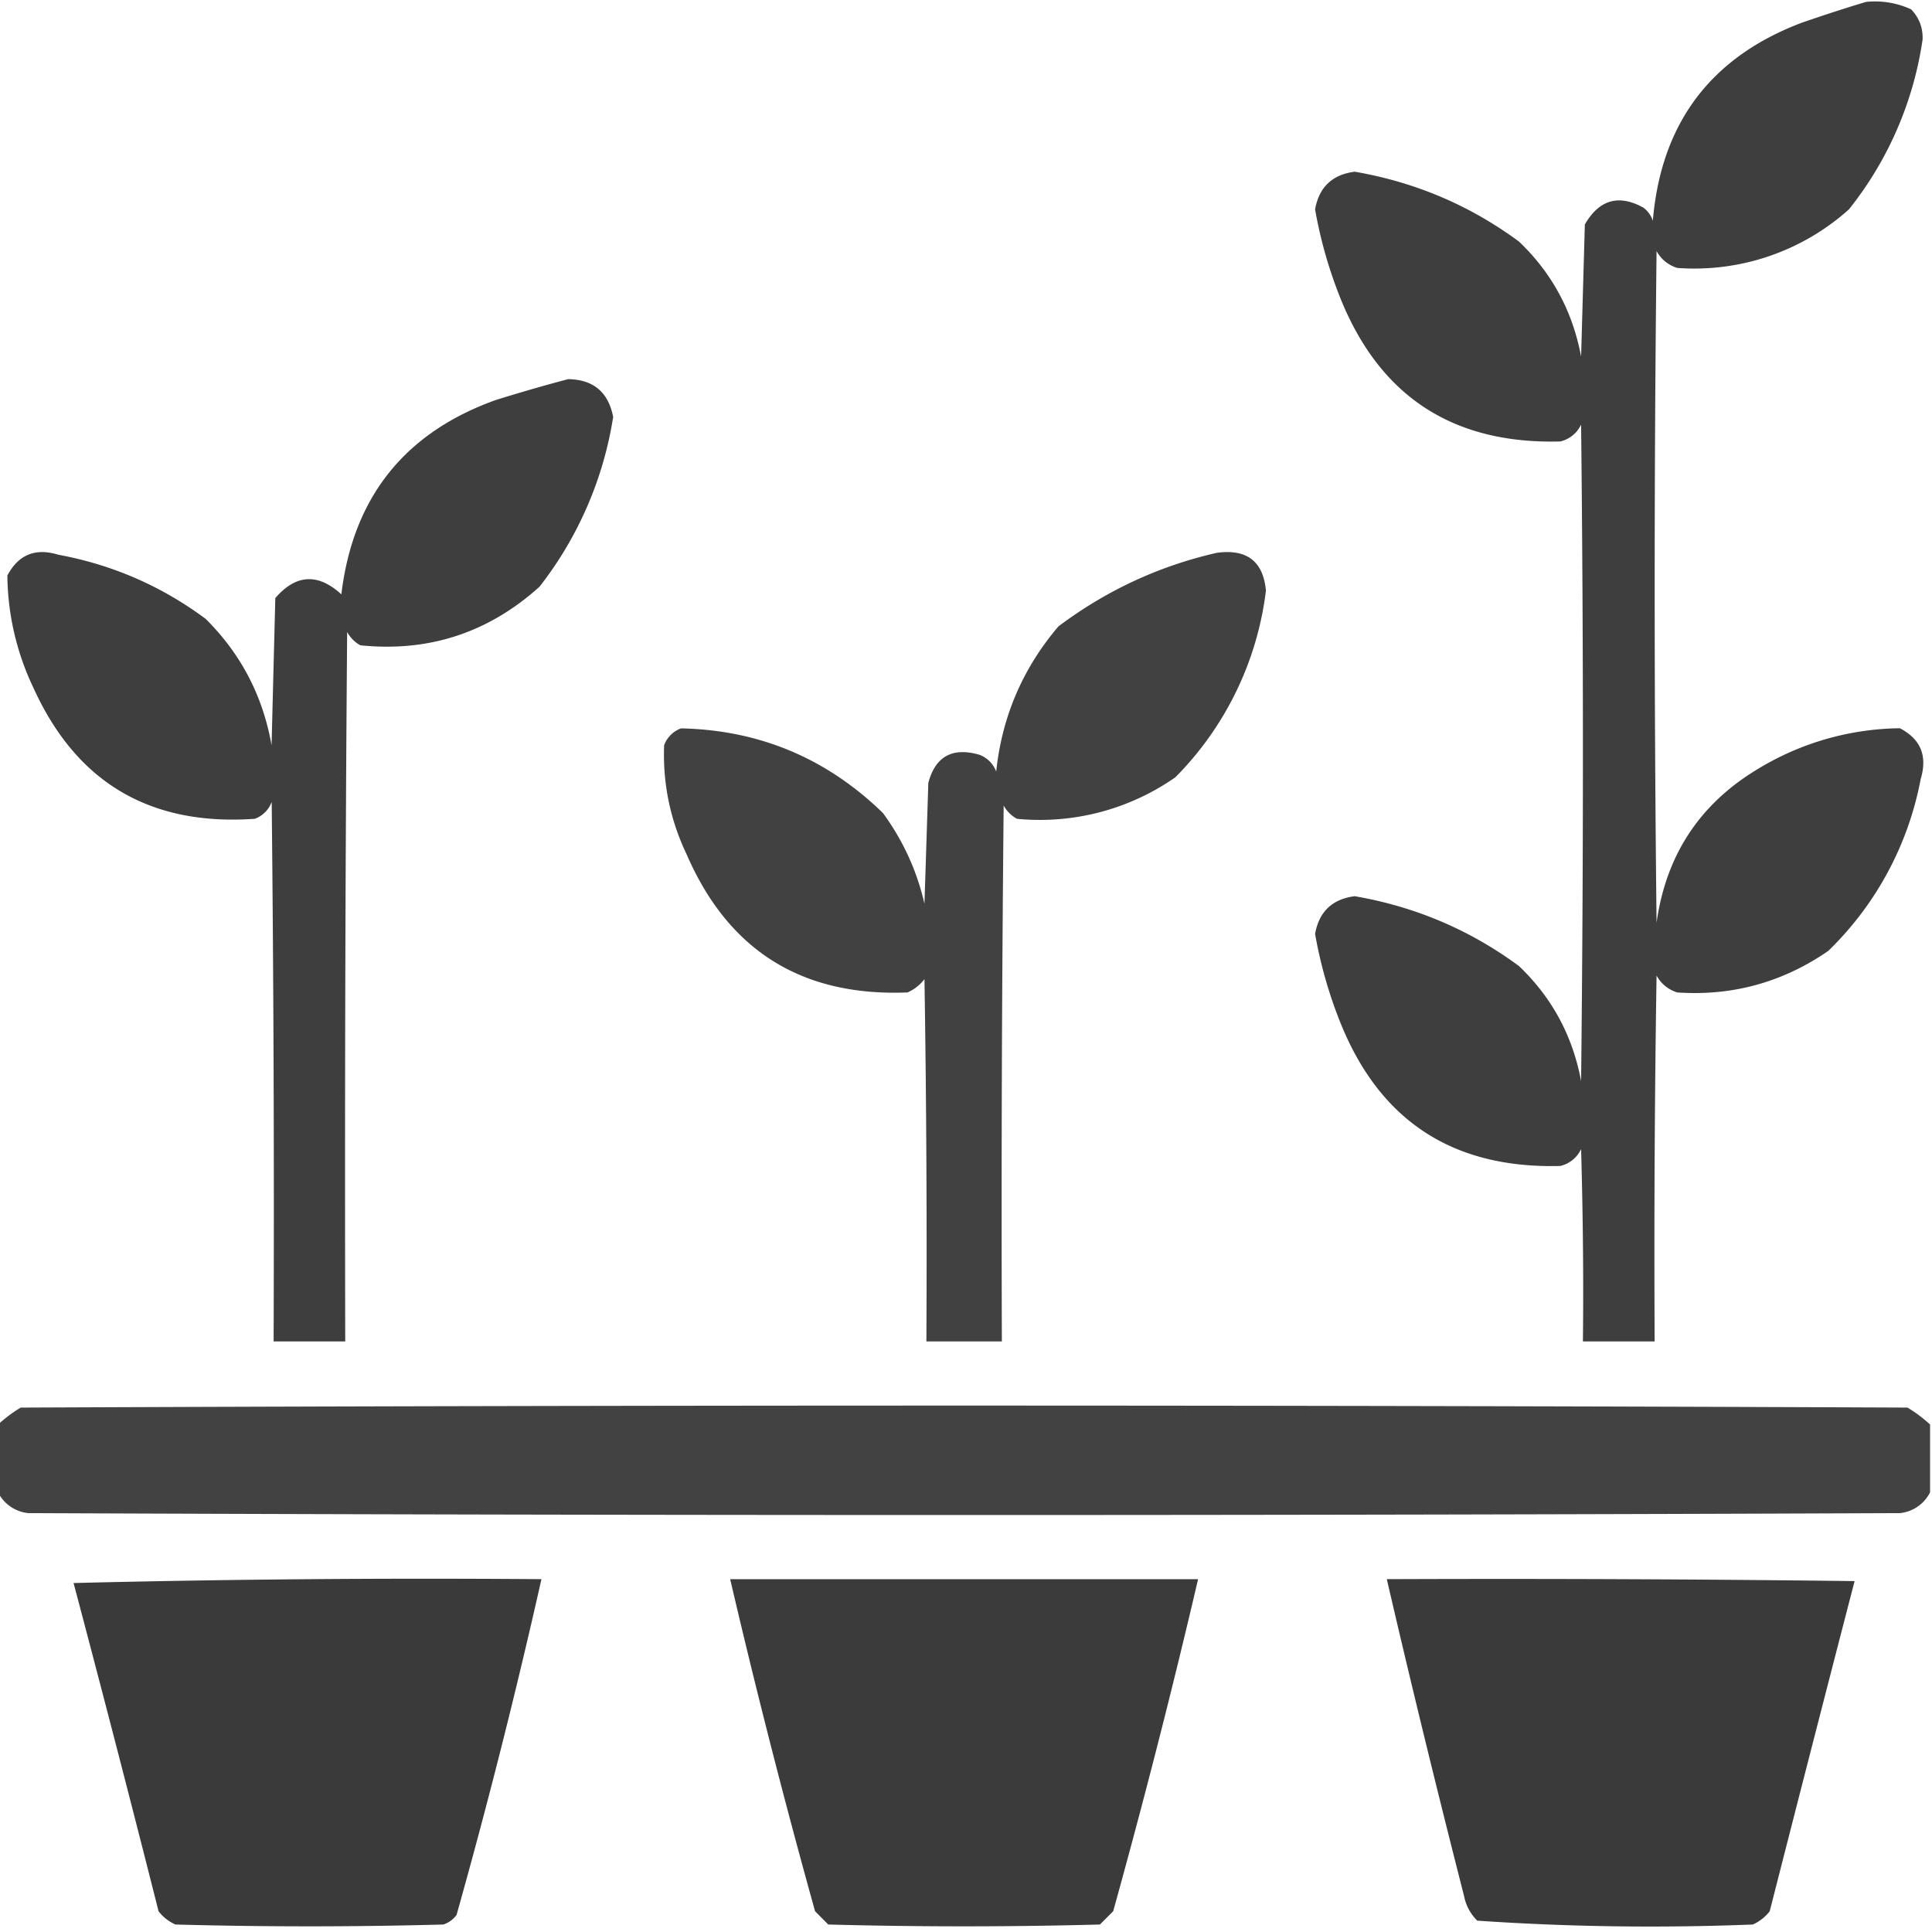
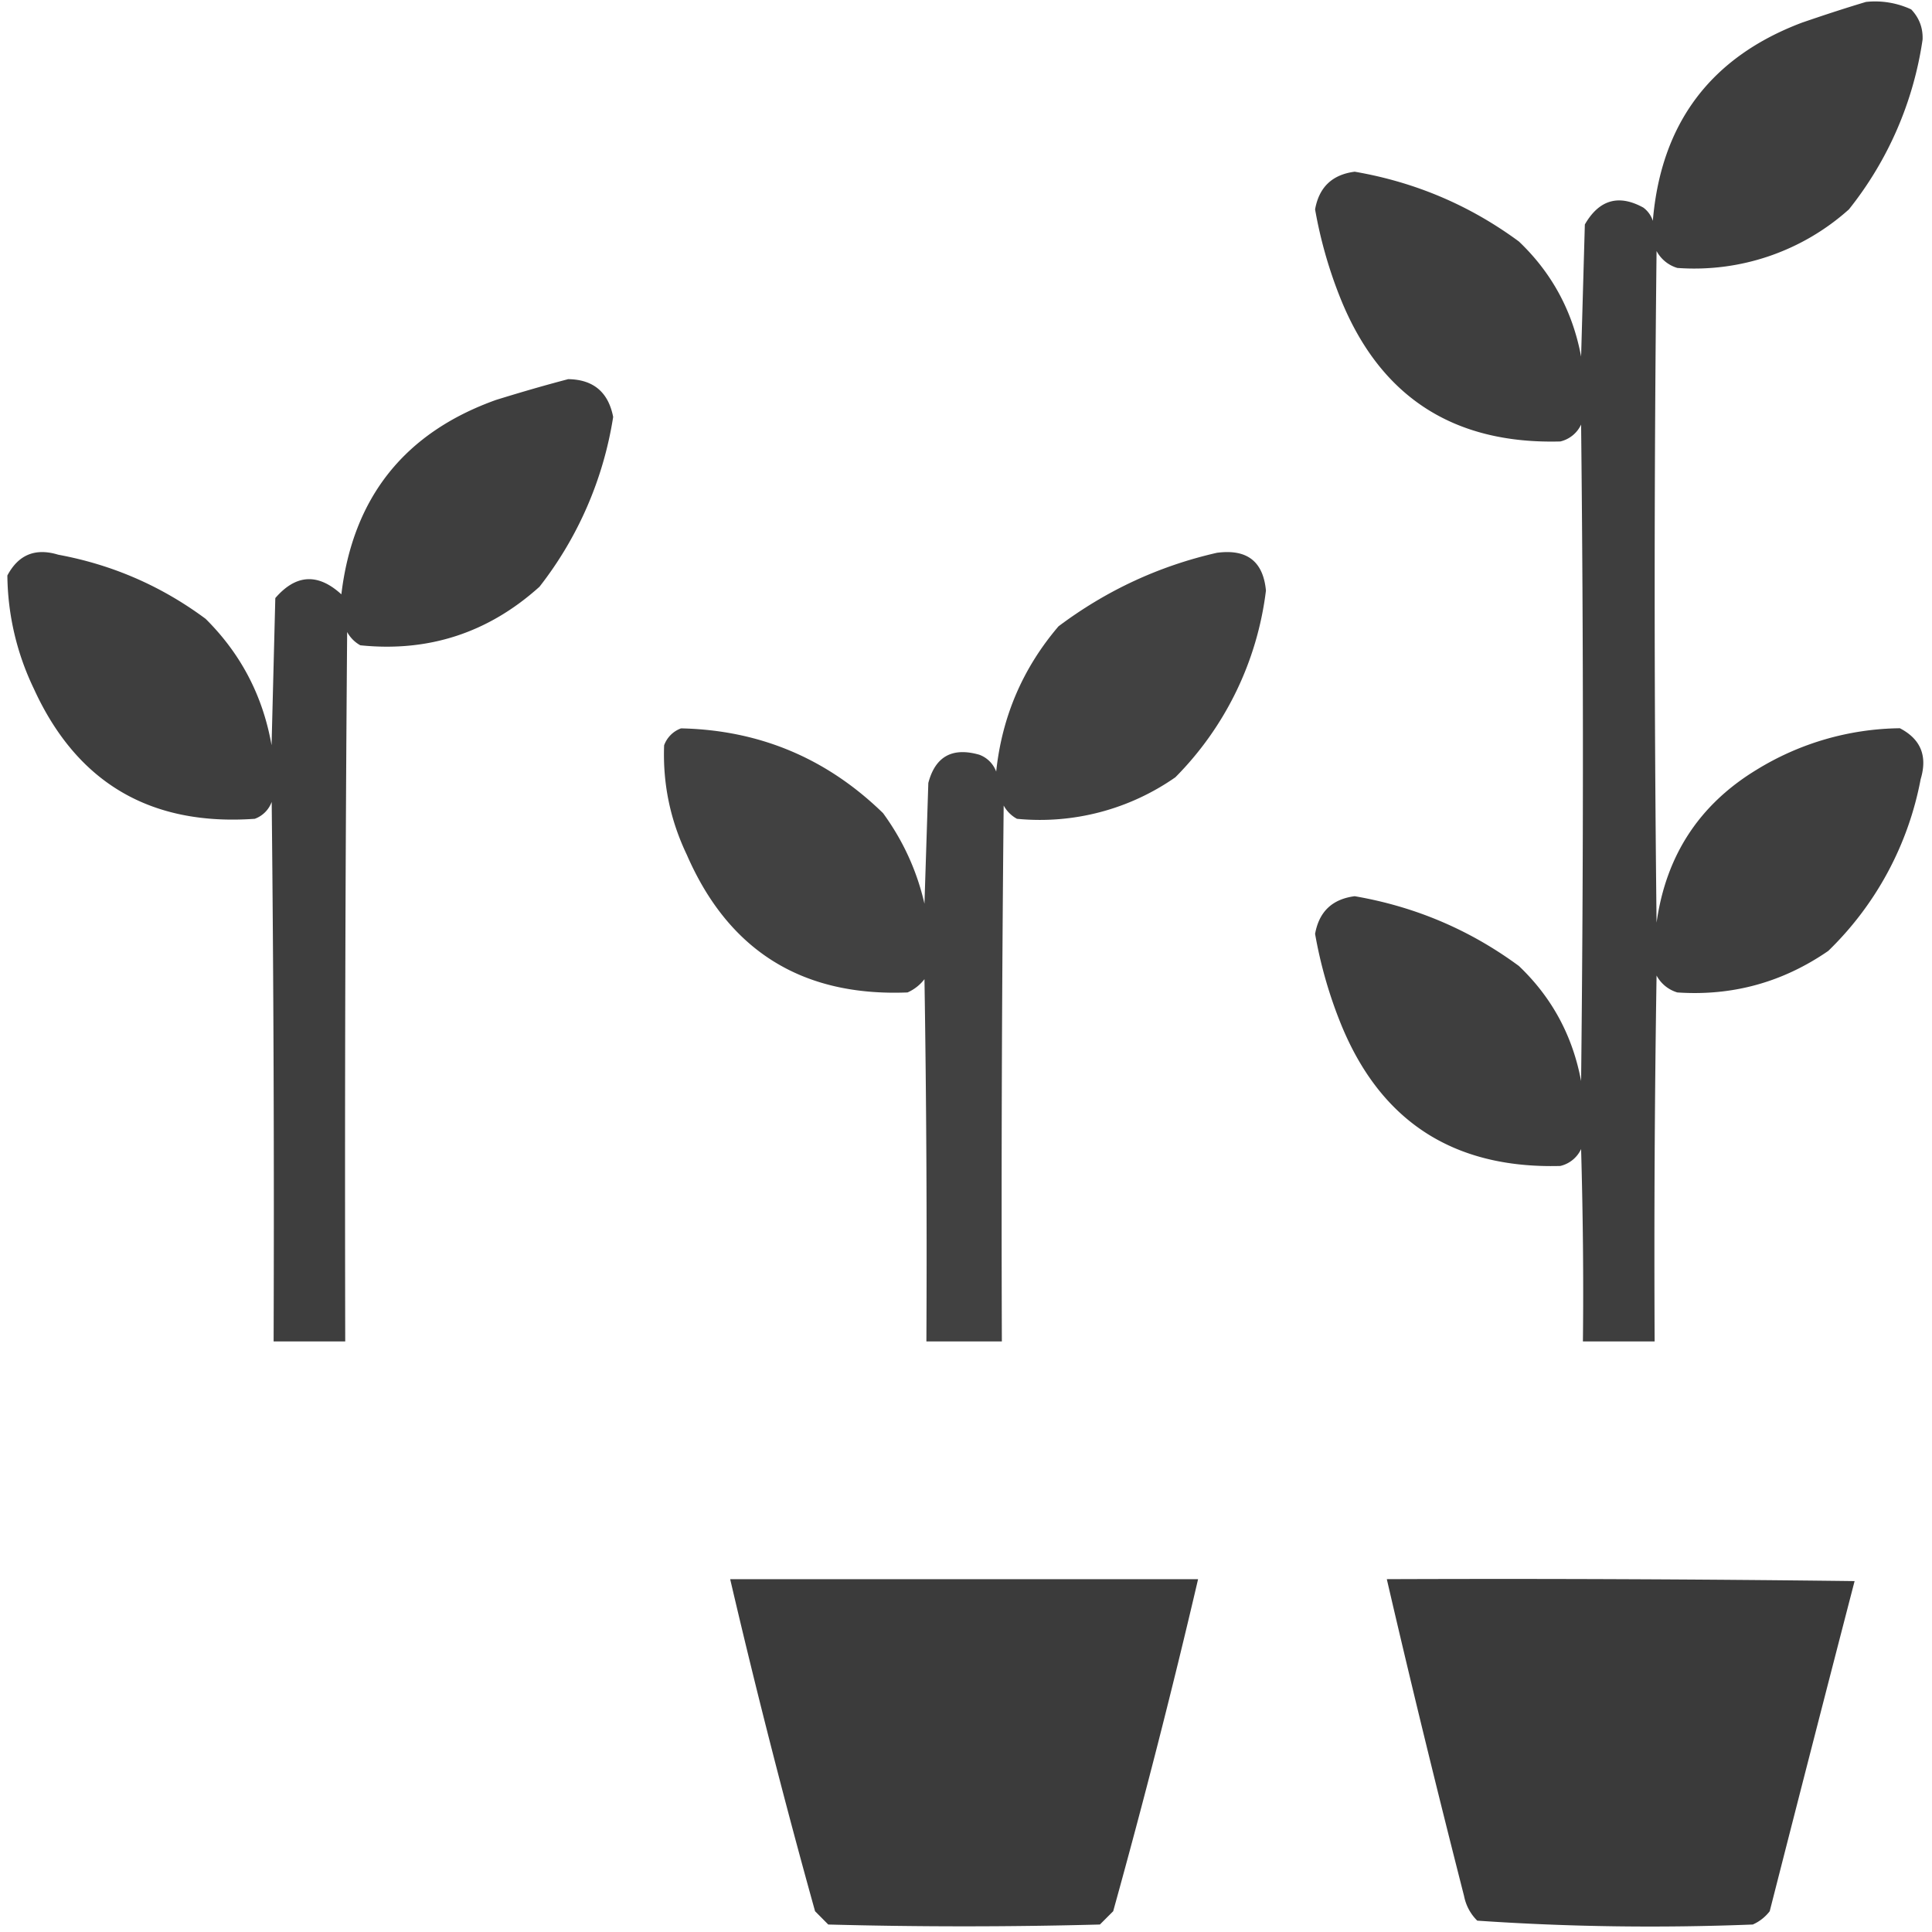
<svg xmlns="http://www.w3.org/2000/svg" width="16" height="16" fill="none">
  <g clip-path="url(#a)" fill-rule="evenodd" clip-rule="evenodd" fill="#373737">
    <path opacity=".961" d="M15.453.016a.708.708 0 0 1 .375.062c.066.07.098.153.094.25a2.93 2.93 0 0 1-.61 1.406 1.918 1.918 0 0 1-1.421.485.289.289 0 0 1-.172-.14 246.75 246.75 0 0 0 0 5.562c.078-.556.354-.978.828-1.266a2.311 2.311 0 0 1 1.187-.344c.173.09.23.23.172.422a2.668 2.668 0 0 1-.765 1.422c-.377.26-.794.375-1.25.344a.289.289 0 0 1-.172-.14c-.016 1.01-.021 2.02-.016 3.03h-.594c.006-.53 0-1.062-.015-1.593a.254.254 0 0 1-.172.14c-.893.024-1.502-.377-1.828-1.203a3.687 3.687 0 0 1-.203-.719c.033-.184.142-.288.328-.312.5.086.953.278 1.36.578.273.26.445.578.515.953.02-1.812.02-3.625 0-5.437a.254.254 0 0 1-.172.14c-.893.024-1.502-.377-1.828-1.203a3.687 3.687 0 0 1-.203-.719c.033-.184.142-.288.328-.312.5.086.953.278 1.36.578.273.26.445.578.515.953l.031-1.094c.118-.205.28-.252.484-.14a.218.218 0 0 1 .079.11c.068-.809.48-1.356 1.234-1.641.18-.062.357-.12.531-.172z" />
    <path opacity=".959" d="M4.703 3.14c.21.002.335.107.375.313a3.05 3.05 0 0 1-.61 1.406c-.424.382-.919.543-1.484.485a.276.276 0 0 1-.109-.11c-.016 1.959-.02 3.917-.016 5.875h-.593c.005-1.49 0-2.979-.016-4.468a.235.235 0 0 1-.14.14C1.246 6.842.636 6.483.28 5.703a2.208 2.208 0 0 1-.219-.937c.092-.173.232-.23.422-.172.449.083.855.26 1.22.531.292.29.474.638.546 1.047l.031-1.219c.171-.198.353-.208.547-.031.096-.802.523-1.339 1.281-1.61.2-.062.399-.12.594-.171z" />
    <path opacity=".946" d="M10.078 4.578c.248-.033.383.07.406.313a2.65 2.65 0 0 1-.75 1.546 1.958 1.958 0 0 1-1.312.344.276.276 0 0 1-.11-.11c-.015 1.48-.02 2.96-.015 4.438h-.625c.005-1 0-2-.016-3a.36.36 0 0 1-.14.11c-.873.035-1.482-.345-1.828-1.14-.138-.289-.2-.59-.188-.907a.235.235 0 0 1 .14-.14c.65.014 1.207.248 1.673.702.165.226.28.476.343.75l.032-1c.058-.22.199-.297.421-.234a.235.235 0 0 1 .141.14c.048-.455.22-.856.516-1.203.396-.297.833-.5 1.312-.609z" />
-     <path opacity=".944" d="M15.984 11.797v.562a.315.315 0 0 1-.25.172c-5.166.021-10.333.021-15.5 0a.315.315 0 0 1-.25-.172v-.562c.058-.052.12-.1.188-.14 5.208-.022 10.416-.022 15.625 0 .067.04.13.088.187.14z" />
-     <path opacity=".981" d="M.61 13.11c1.286-.032 2.577-.042 3.874-.032-.21.933-.444 1.86-.703 2.781a.219.219 0 0 1-.11.079c-.739.02-1.478.02-2.218 0a.361.361 0 0 1-.14-.11c-.23-.911-.465-1.817-.704-2.719z" />
    <path opacity=".979" d="M6.047 13.078h3.875c-.215.922-.45 1.838-.703 2.75l-.11.11c-.75.02-1.5.02-2.25 0l-.109-.11a66.422 66.422 0 0 1-.703-2.75z" />
    <path opacity=".981" d="M11.484 13.078c1.292-.005 2.584 0 3.875.016-.236.91-.47 1.821-.703 2.734a.36.36 0 0 1-.14.11c-.764.03-1.524.02-2.282-.032a.389.389 0 0 1-.109-.203c-.223-.873-.437-1.748-.64-2.625z" />
  </g>
  <defs>
    <clipPath id="a">
      <path fill="#fff" d="M0 0h16v16H0z" />
    </clipPath>
  </defs>
</svg>